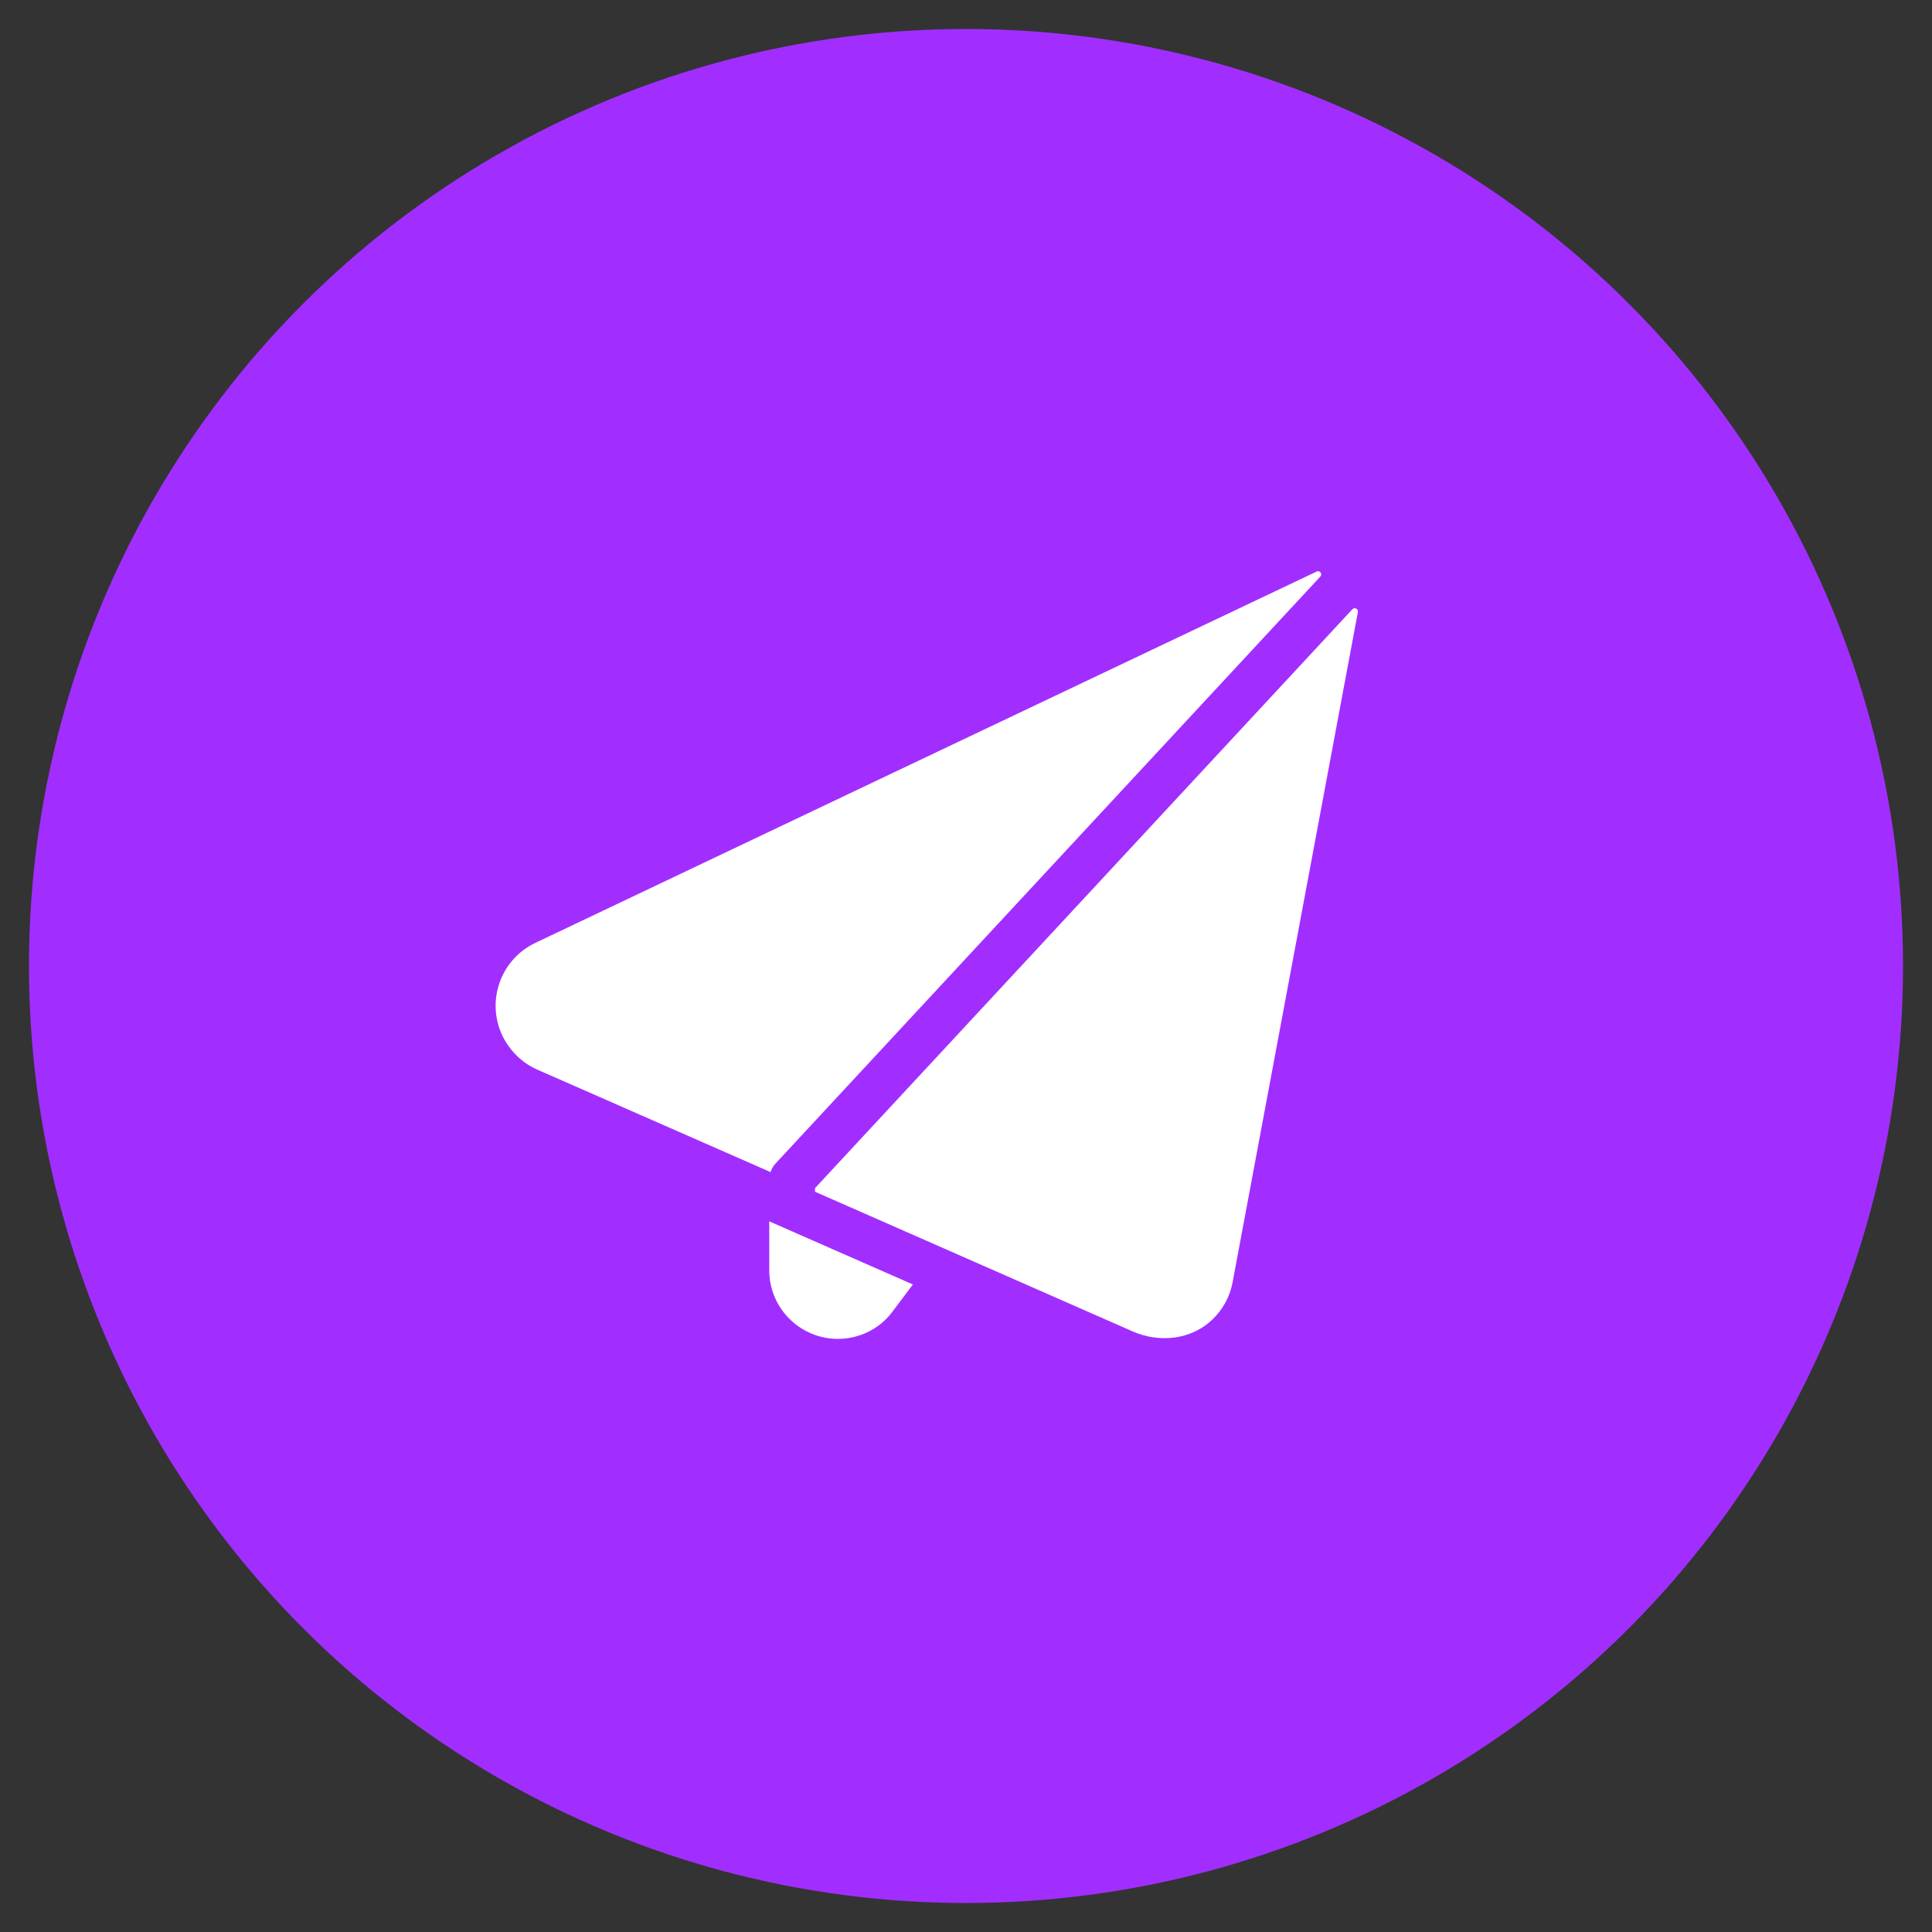
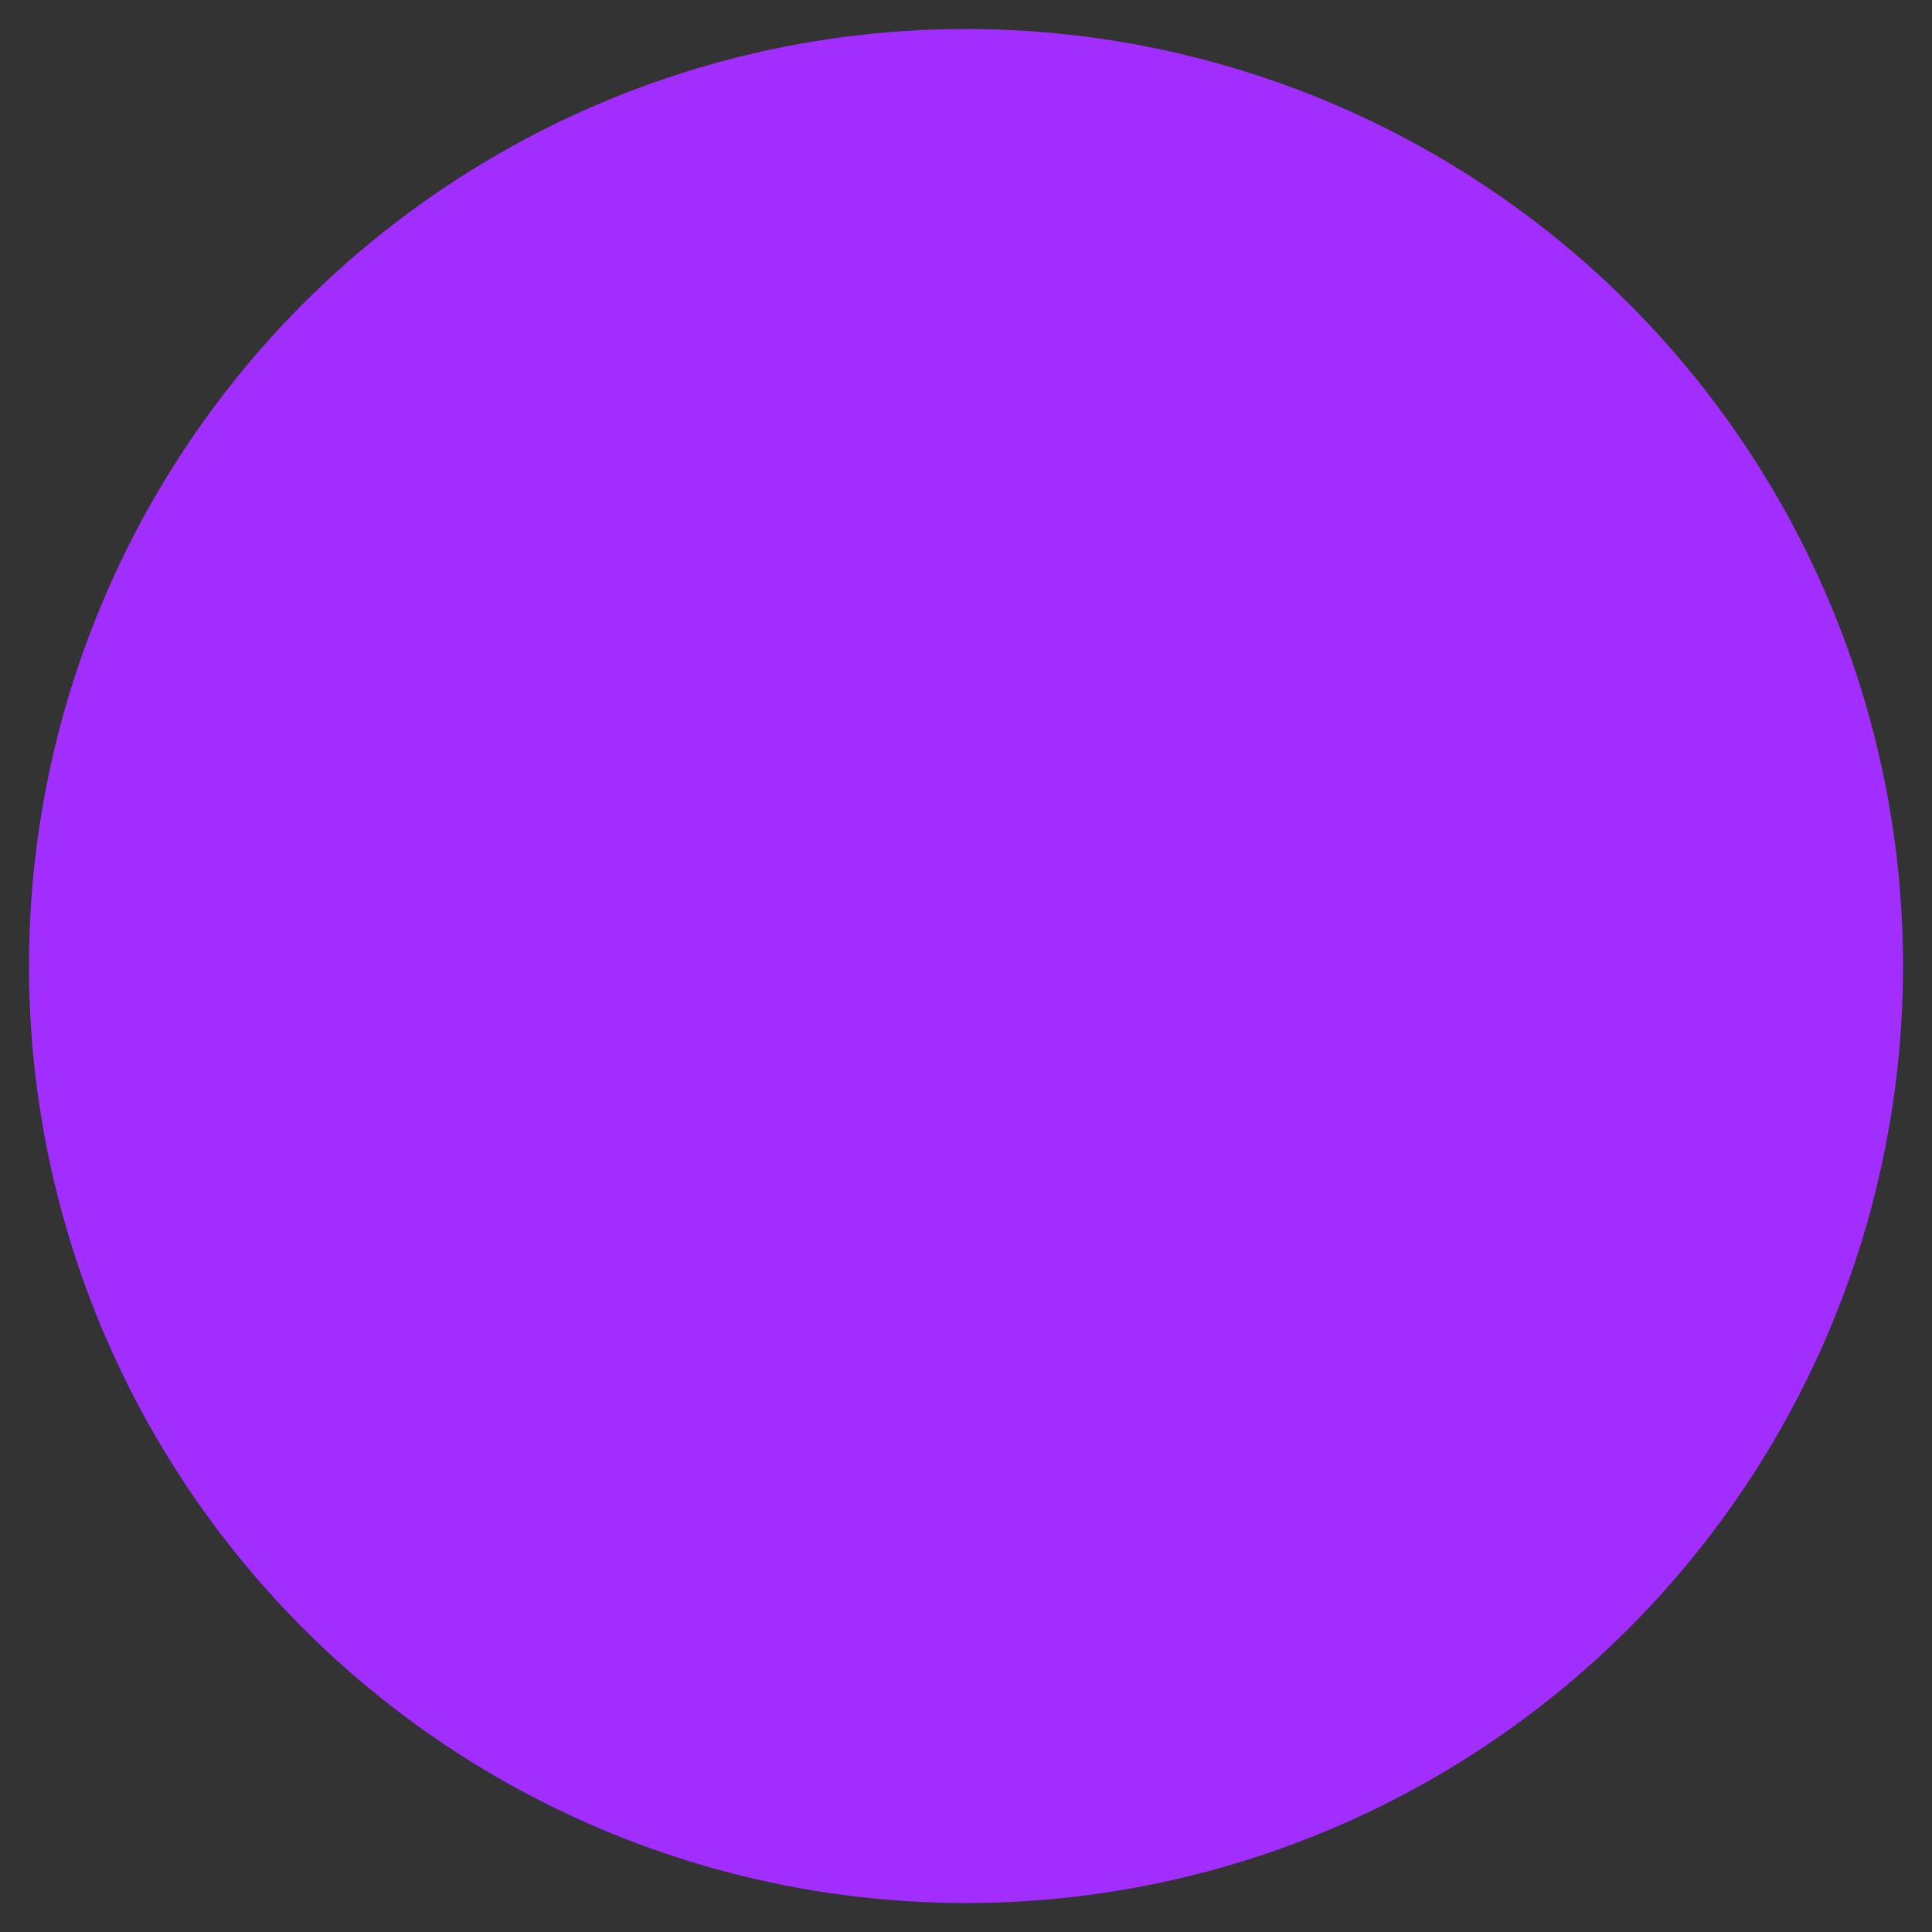
<svg xmlns="http://www.w3.org/2000/svg" xmlns:xlink="http://www.w3.org/1999/xlink" version="1.1" id="Layer_1" x="0px" y="0px" viewBox="0 0 600 600" style="enable-background:new 0 0 600 600;" xml:space="preserve">
  <rect x="0" y="0" width="600" height="600" fill="#333333" stroke="none" />
  <style type="text/css"> .st0{fill:#A12EFF;} .st1{fill:#FFC700;} .st2{fill:#E50096;} .st3{fill:#FF7800;} .st4{fill:#0082C7;} .st5{fill:#92D400;} .st6{fill:#FFFFFF;} .st7{clip-path:url(#SVGID_00000024693589842192204320000001106058576424747693_);fill:#FFFFFF;} .st8{clip-path:url(#SVGID_00000116952468175836654360000009911919152281694099_);fill:#FFFFFF;} .st9{clip-path:url(#SVGID_00000139996164363286571020000004489615416925652615_);fill:#FFFFFF;} .st10{clip-path:url(#SVGID_00000181794993971307046260000003890770543554544045_);fill:#FFFFFF;} .st11{fill-rule:evenodd;clip-rule:evenodd;fill:#FFFFFF;} </style>
  <circle class="st0" cx="300" cy="300" r="291" />
  <g>
    <defs>
      <rect id="SVGID_00000003101159293078483850000013818930418532011430_" x="153.9" y="177.5" width="267.9" height="238.3" />
    </defs>
    <clipPath id="SVGID_00000121959593287521082350000015156908237529398918_">
      <use xlink:href="#SVGID_00000003101159293078483850000013818930418532011430_" style="overflow:visible;" />
    </clipPath>
-     <path style="clip-path:url(#SVGID_00000121959593287521082350000015156908237529398918_);fill:#FFFFFF;" d="M239.3,364l-72.4-31.8 c-4.8-2.1-8.6-5.9-10.9-10.6c-5.1-10.8-0.5-23.7,10.3-28.8c0,0,208.6-99.2,242.6-115.3c1-0.5,1.9,0.8,1.1,1.6L240.8,361.4 C240.1,362.1,239.6,363.1,239.3,364 M253.1,370.1V369L420,189.2c0.7-0.7,1.9-0.1,1.7,0.9l-38.9,208.1c-0.8,4.4-3,8.5-6.4,11.7 c-6.5,6.2-16.4,7.2-24.6,3.6L253.1,370.1z" />
-     <path style="clip-path:url(#SVGID_00000121959593287521082350000015156908237529398918_);fill:#FFFFFF;" d="M283.5,398.9l-6.3,8.4 c-4,5.4-10.3,8.5-17,8.5c-11.7,0-21.3-9.5-21.3-21.3v-15.2L283.5,398.9z" />
  </g>
</svg>